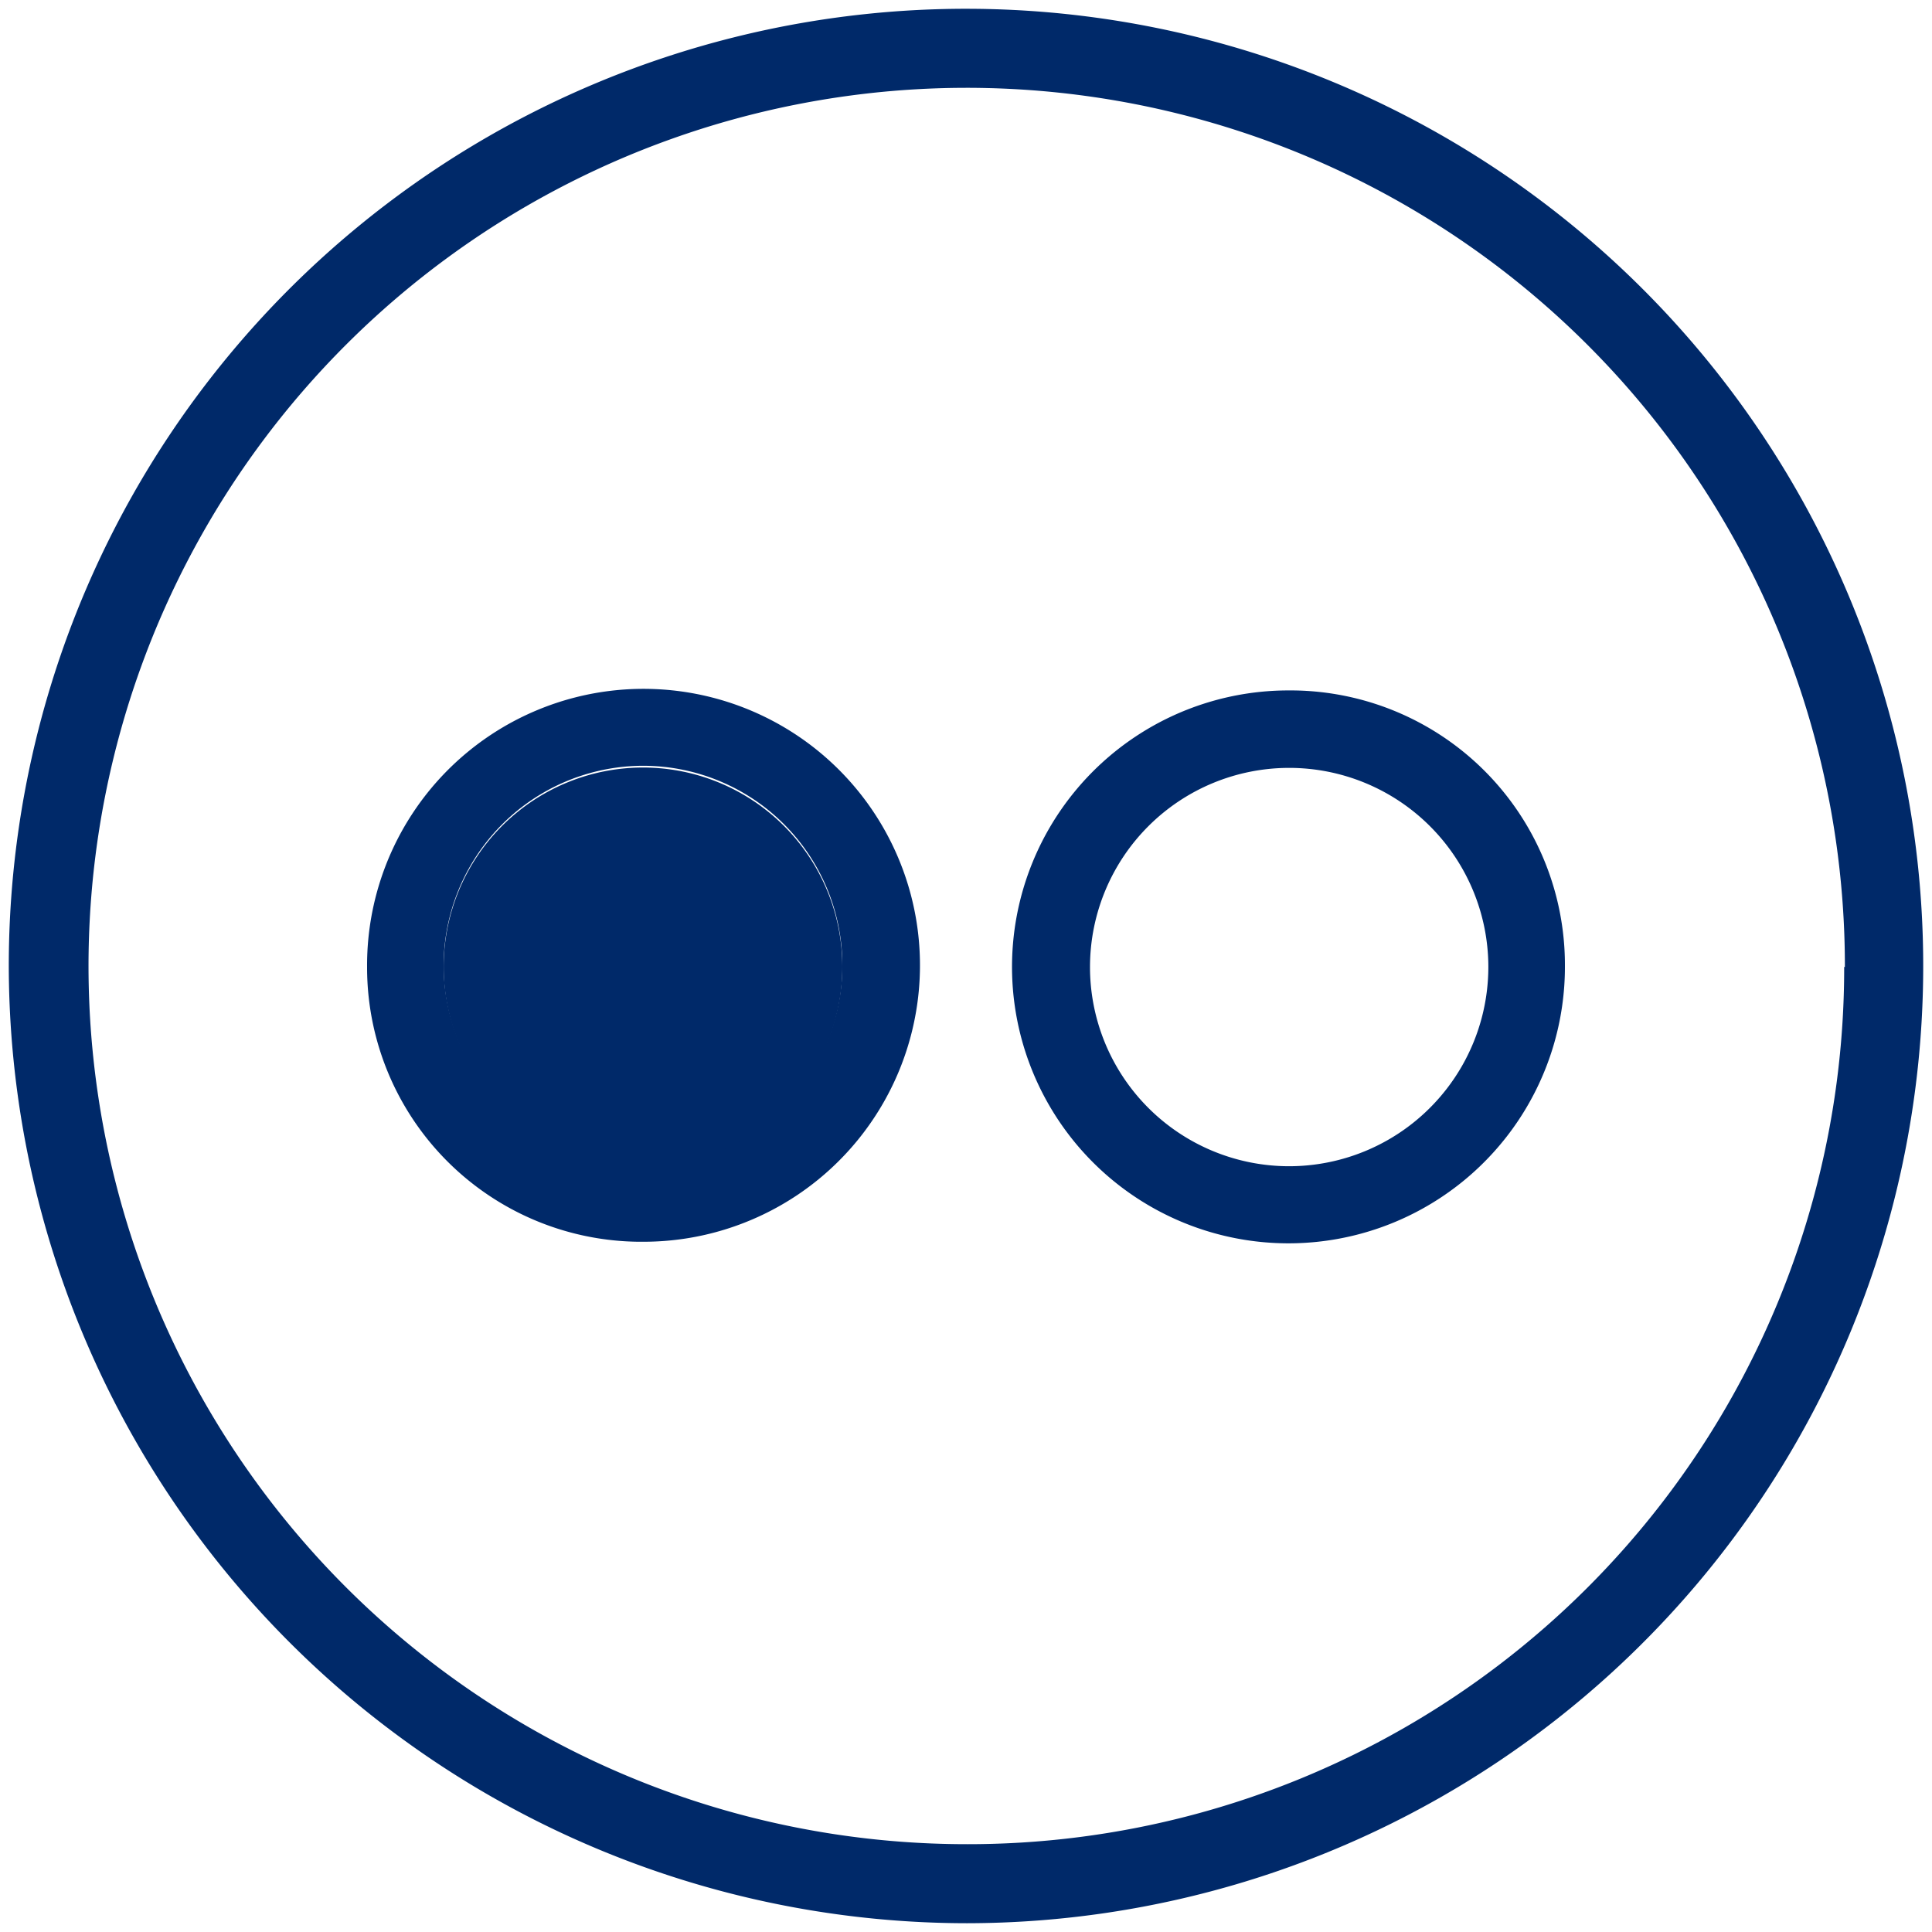
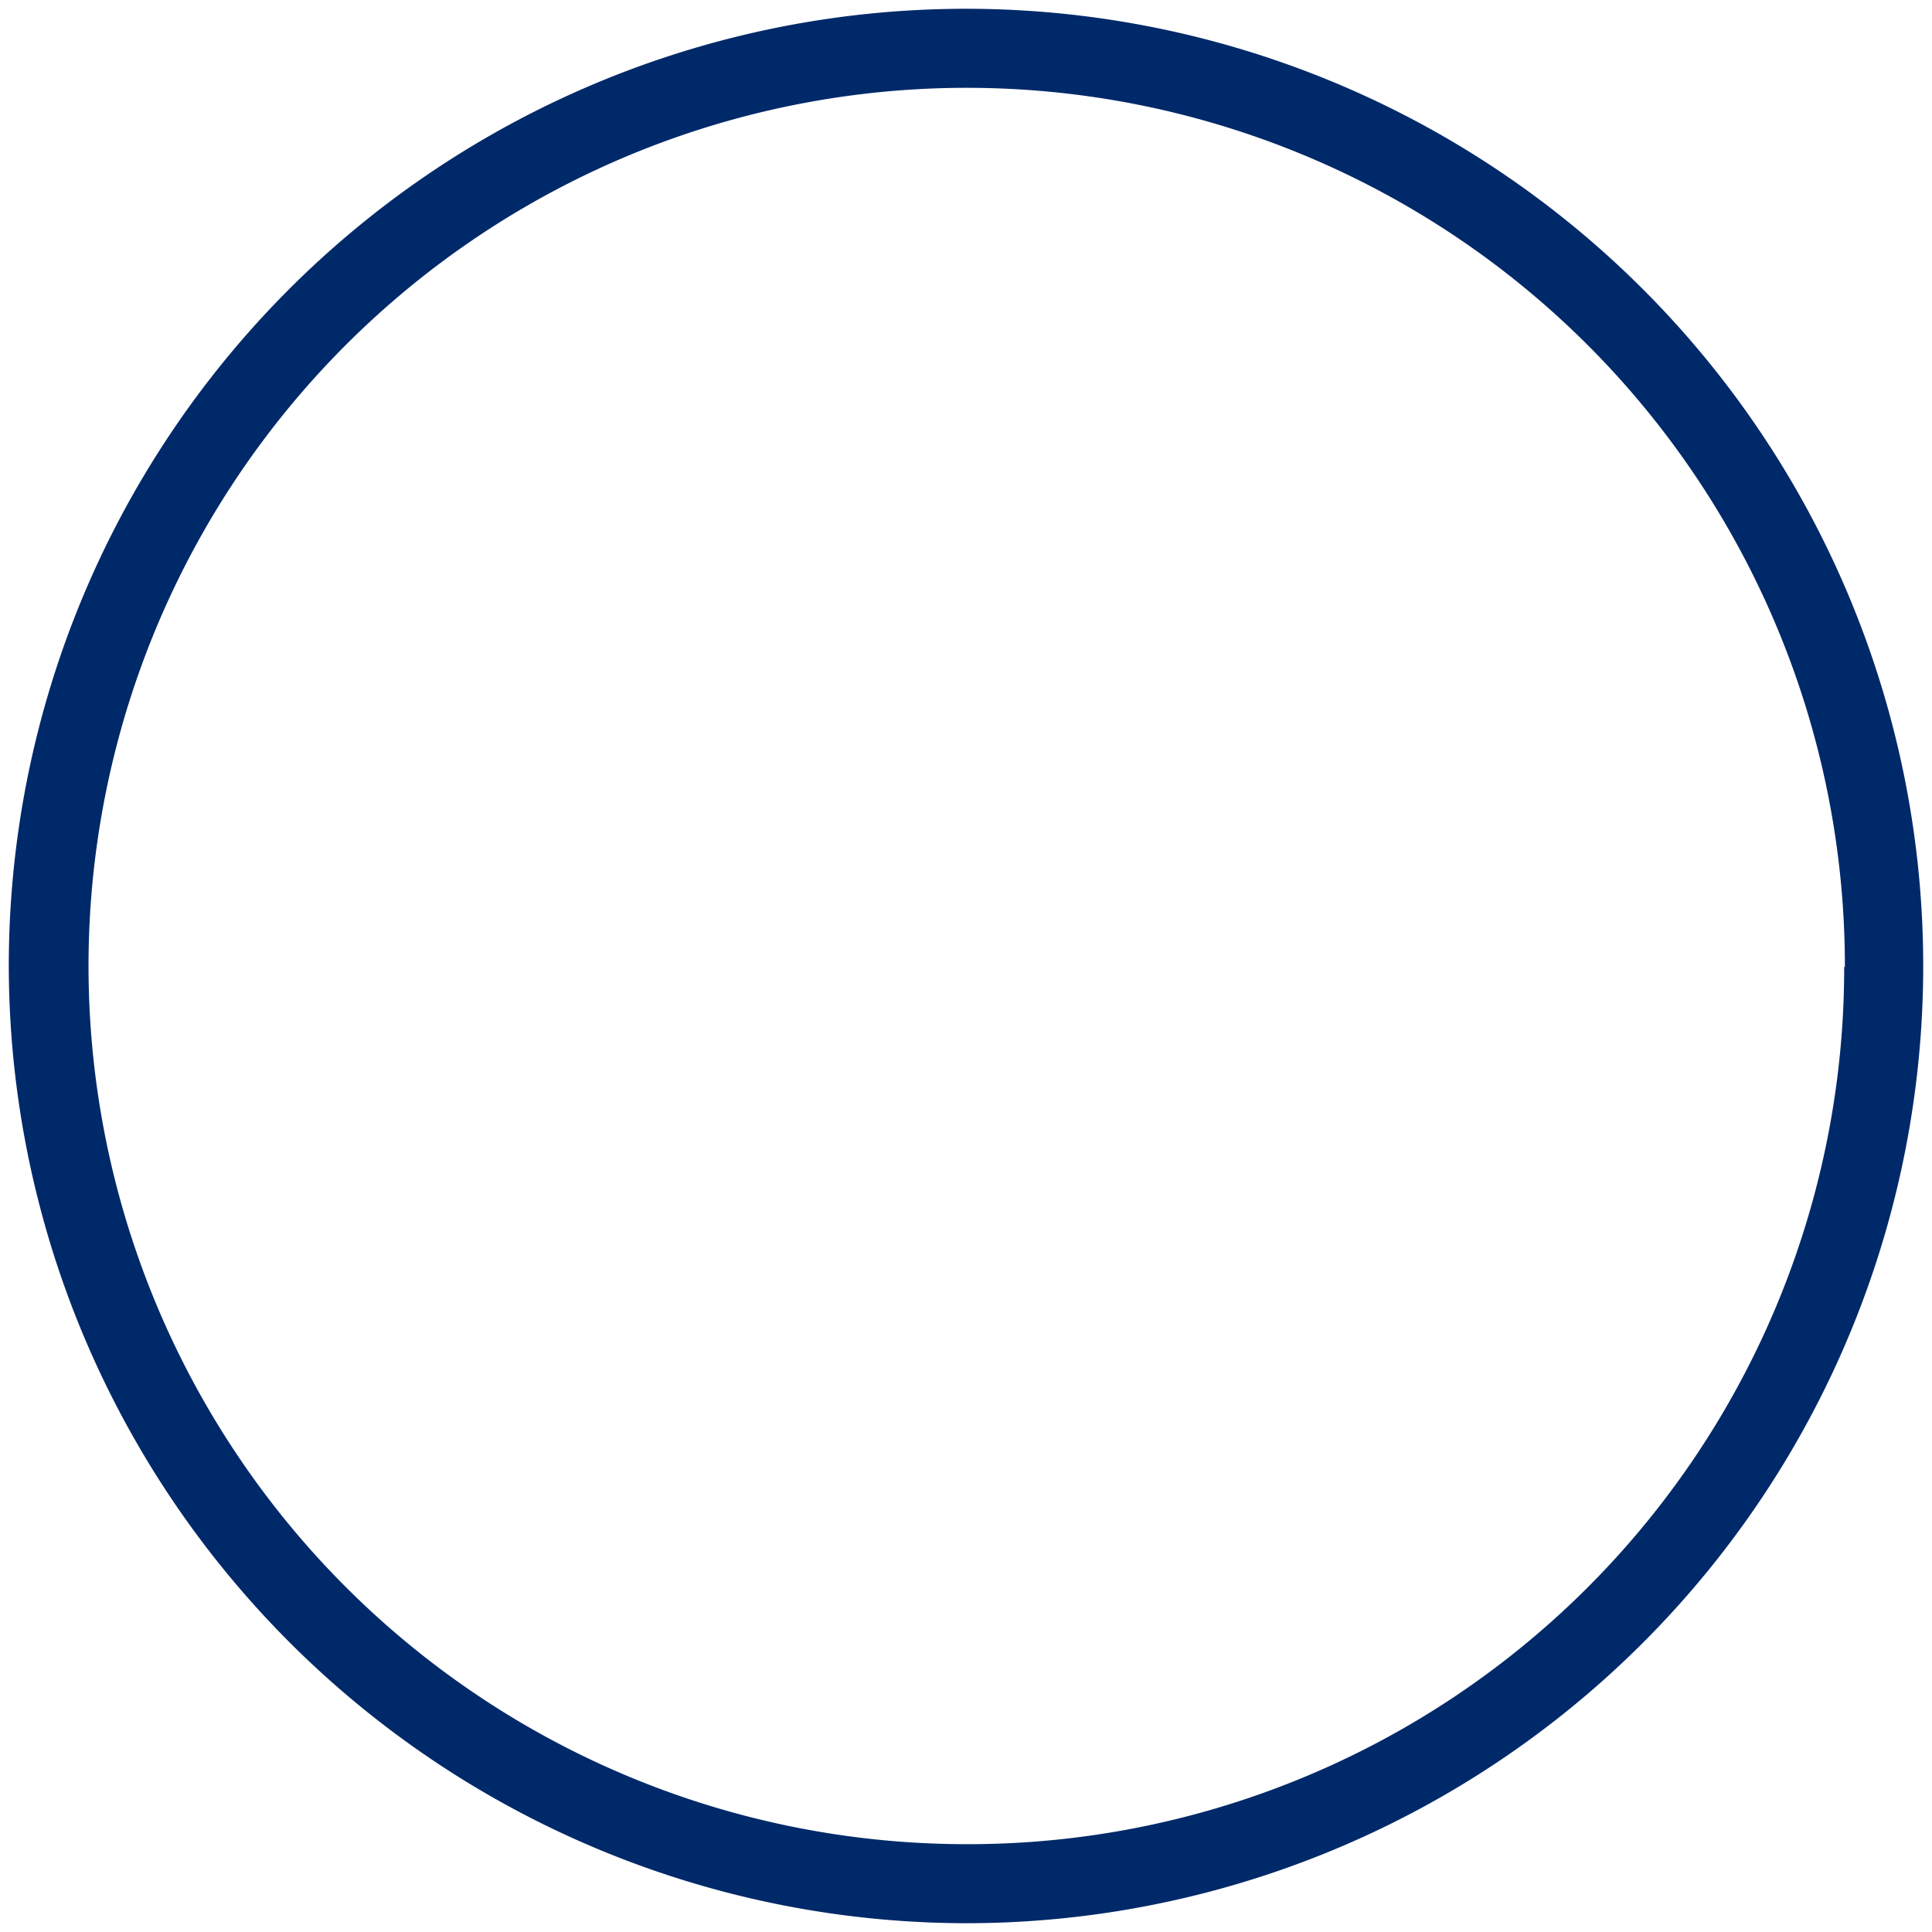
<svg xmlns="http://www.w3.org/2000/svg" id="Layer_1" data-name="Layer 1" viewBox="0 0 110 110">
  <defs>
    <style>.cls-1{fill:#002969;}</style>
  </defs>
  <path class="cls-1" d="M.5,55.06A54.5,54.5,0,1,1,55.06,109.5,54.59,54.59,0,0,1,.5,55.06Zm104.54,0A50,50,0,1,0,54.9,105,49.89,49.89,0,0,0,105,55.05Z" />
-   <path class="cls-1" d="M89.1,55A15.74,15.74,0,1,1,73.34,39.31,15.63,15.63,0,0,1,89.1,55Zm-4.36,0A11.34,11.34,0,1,0,73.32,66.4,11.35,11.35,0,0,0,84.74,55Z" />
-   <path class="cls-1" d="M20.9,55.05A15.74,15.74,0,1,1,36.7,70.7,15.62,15.62,0,0,1,20.9,55.05Zm4.36,0A11.35,11.35,0,1,0,36.58,43.6,11.38,11.38,0,0,0,25.26,55.06Z" />
-   <path class="cls-1" d="M25.26,55.06A11.35,11.35,0,1,1,36.54,66.4,11.35,11.35,0,0,1,25.26,55.06Z" />
</svg>